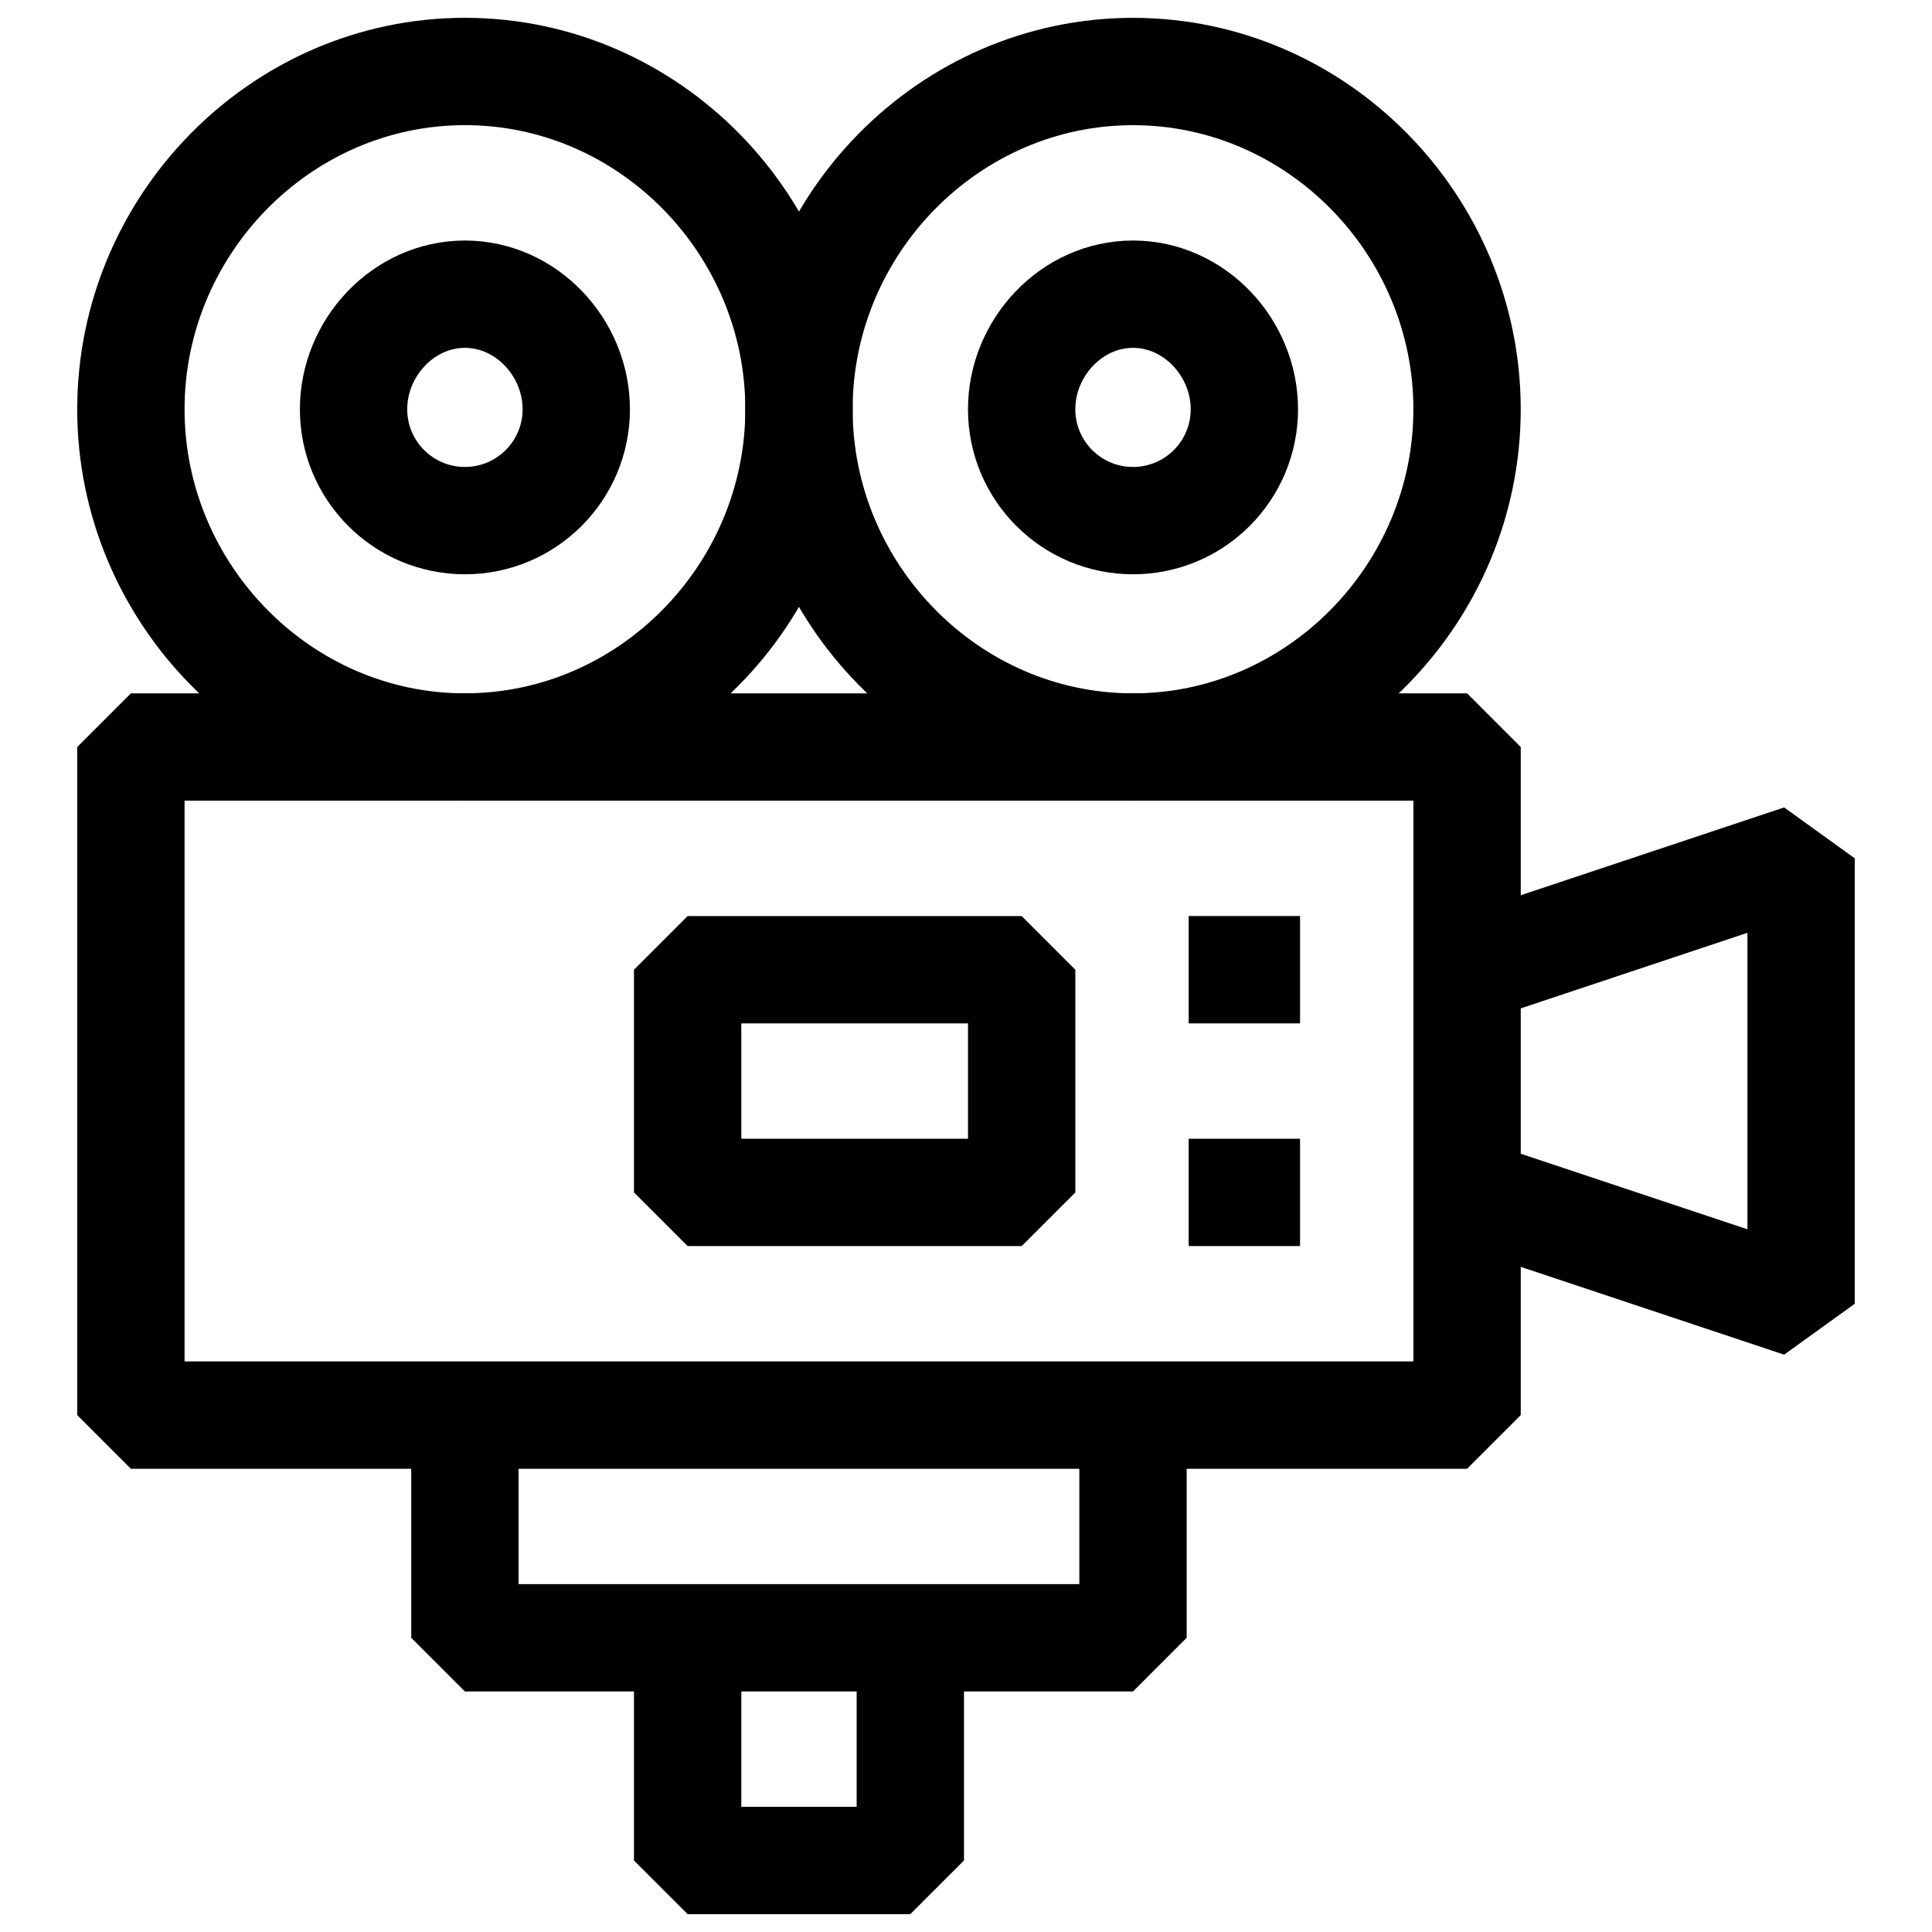
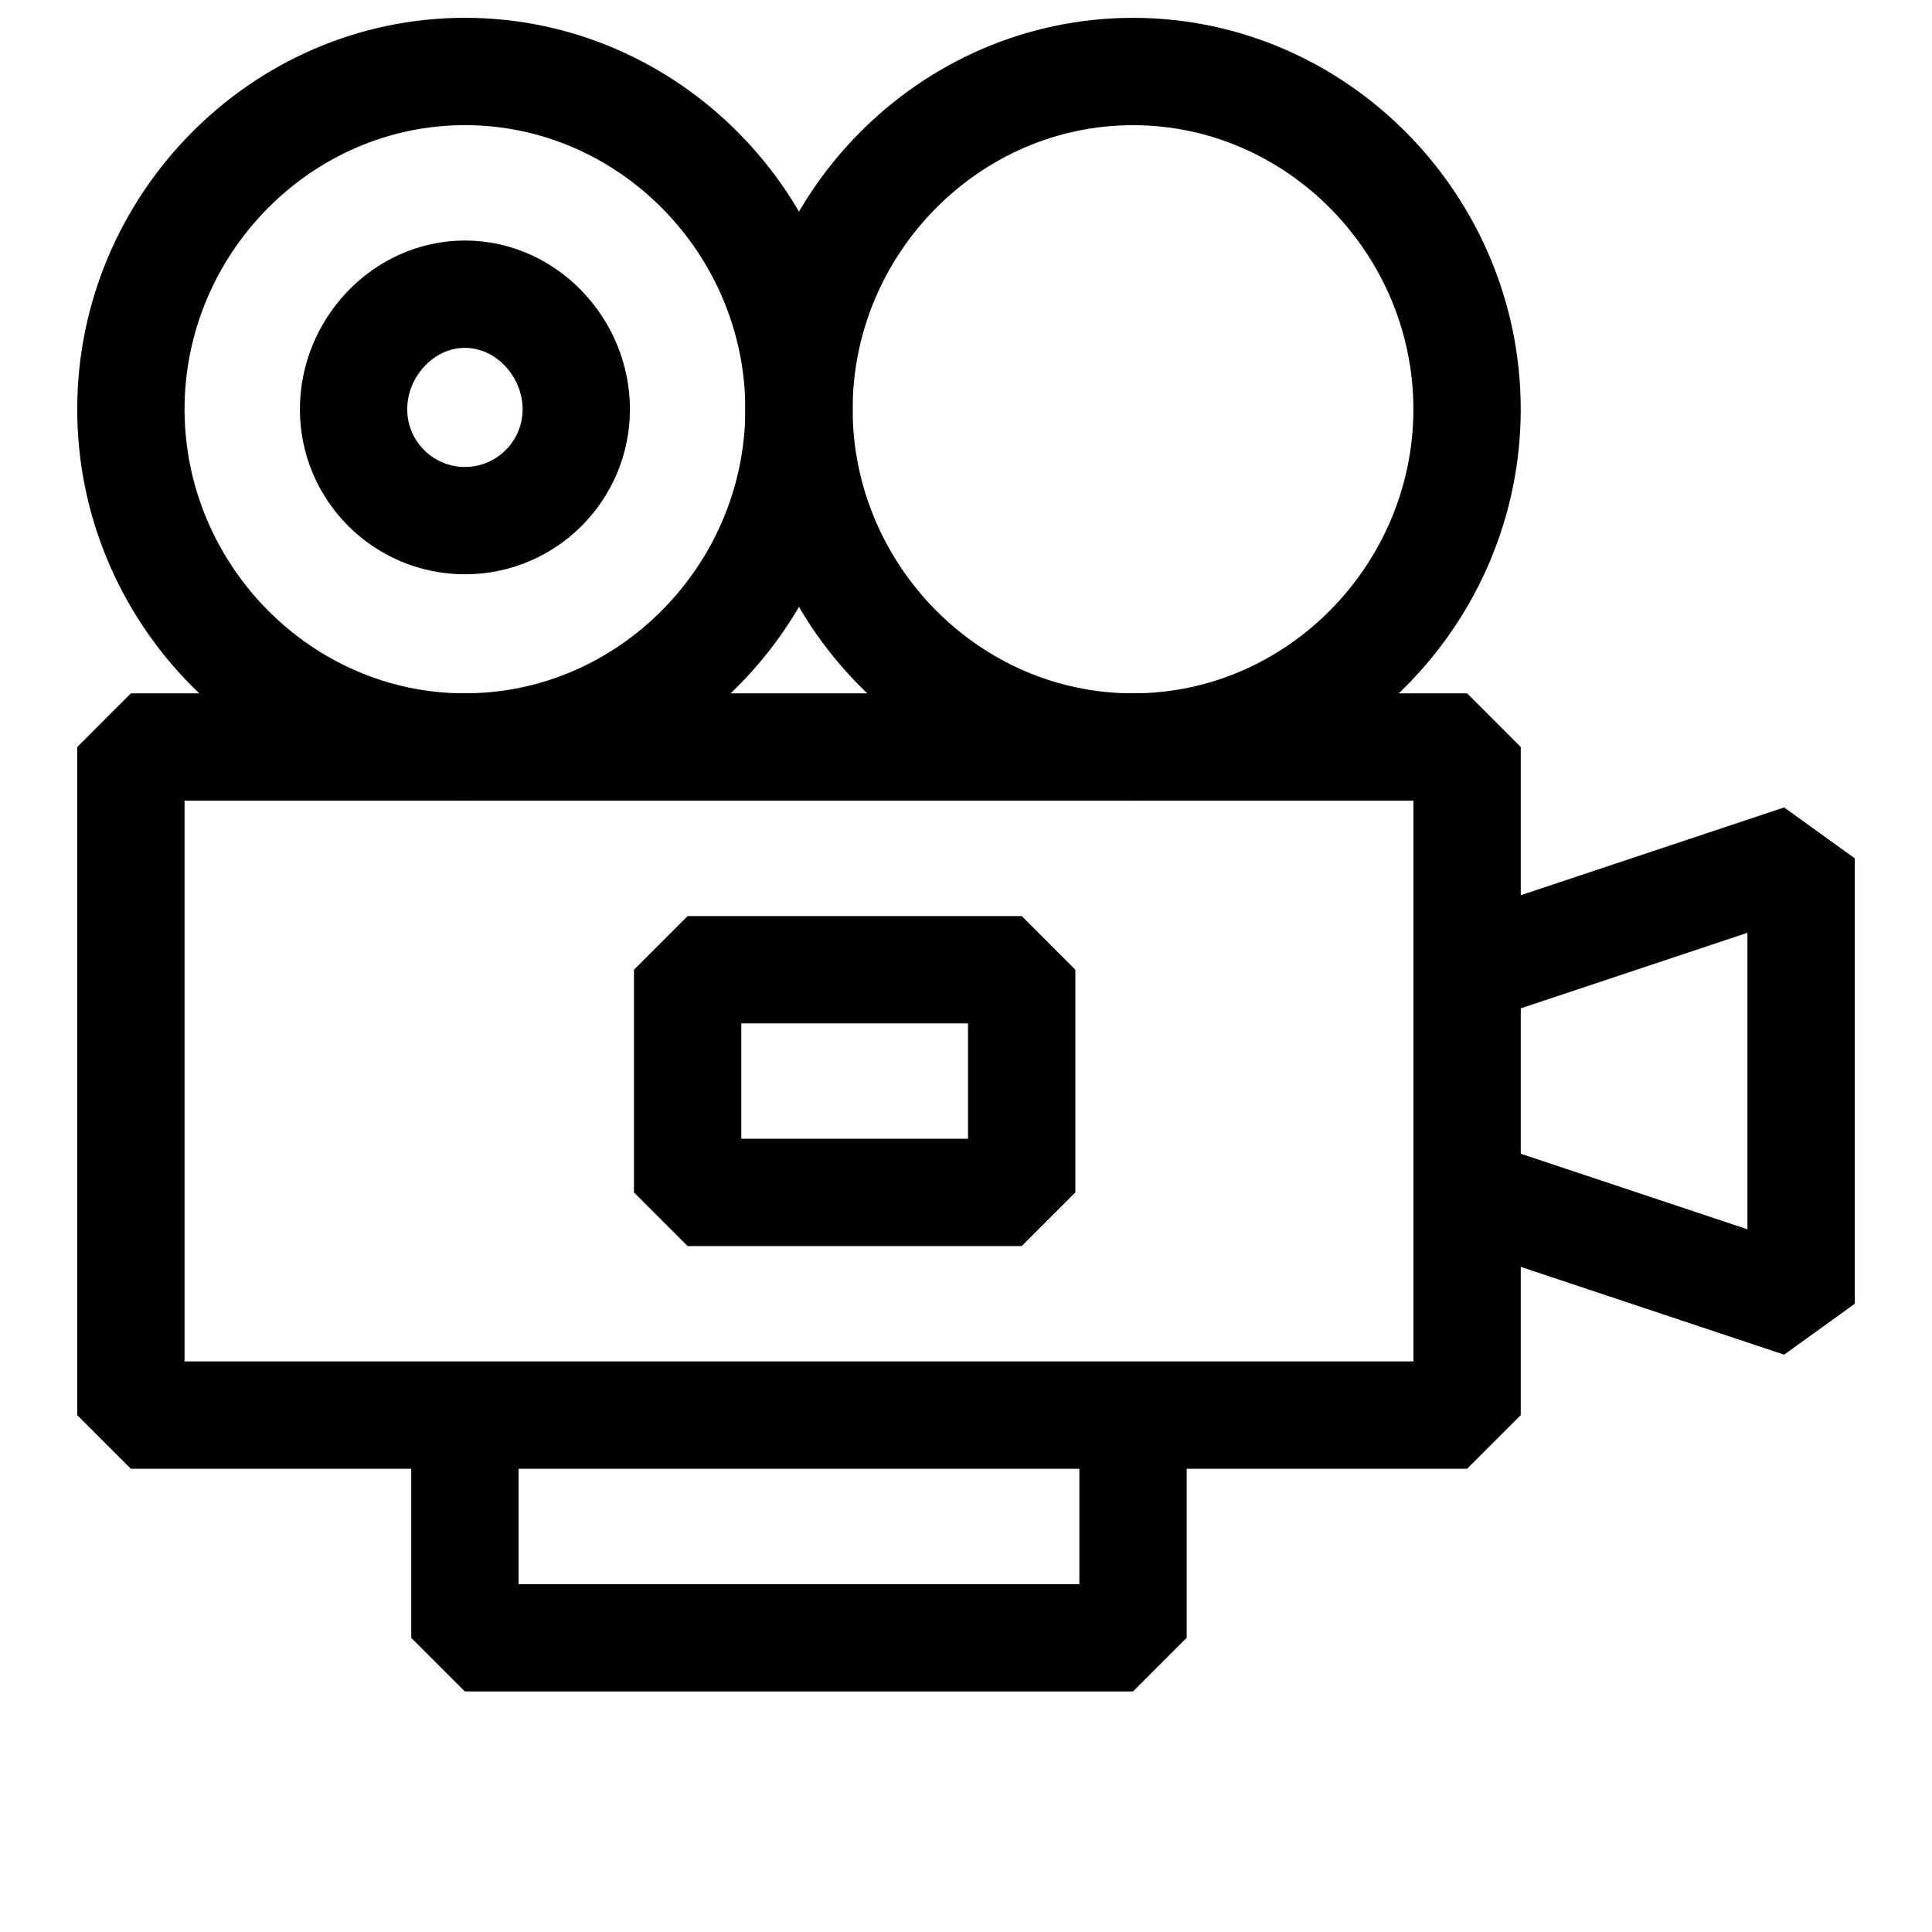
<svg xmlns="http://www.w3.org/2000/svg" id="svg2622" viewBox="0 0 720 720">
  <defs>
    <style>
      .cls-1 {
        fill: none;
        stroke: #000;
        stroke-linejoin: bevel;
        stroke-width: 40px;
      }
    </style>
  </defs>
  <g id="g3037">
    <path id="path3043" class="cls-1" d="M546.73,527.37H48.78v-248.98h497.96v248.98Z" />
    <g id="g3045">
      <path id="path3047" class="cls-1" d="M173.27,278.39c-68.65,0-124.49-57.23-124.49-125.87S104.62,26.64,173.27,26.64s124.49,57.23,124.49,125.87-55.84,125.87-124.49,125.87Z" />
    </g>
    <g id="g3049">
      <path id="path3051" class="cls-1" d="M214.76,152.52c0,22.92-18.58,41.5-41.5,41.5s-41.5-18.58-41.5-41.5,18.58-42.88,41.5-42.88,41.5,19.96,41.5,42.88Z" />
    </g>
    <g id="g3053">
      <path id="path3055" class="cls-1" d="M422.24,278.39c-68.65,0-124.49-57.23-124.49-125.87s55.84-125.87,124.49-125.87,124.49,57.23,124.49,125.87-55.84,125.87-124.49,125.87Z" />
    </g>
    <g id="g3057">
-       <path id="path3059" class="cls-1" d="M463.74,152.52c0,22.92-18.58,41.5-41.5,41.5s-41.5-18.58-41.5-41.5,18.58-42.88,41.5-42.88,41.5,19.96,41.5,42.88Z" />
-     </g>
+       </g>
    <g id="g3061">
      <path id="path3063" class="cls-1" d="M546.73,361.38l124.49-41.5v165.99l-124.49-41.5" />
    </g>
    <g id="g3065">
      <path id="path3067" class="cls-1" d="M422.24,527.37v82.99h-248.98v-82.99" />
    </g>
    <g id="g3069">
-       <path id="path3071" class="cls-1" d="M339.25,610.36v82.99h-82.99v-82.99" />
-     </g>
+       </g>
    <g id="g3073">
-       <path id="path3075" class="cls-1" d="M442.99,361.38h41.5" />
-     </g>
+       </g>
    <g id="g3077">
-       <path id="path3079" class="cls-1" d="M442.99,444.38h41.5" />
-     </g>
+       </g>
    <path id="path3081" class="cls-1" d="M380.75,444.38h-124.49v-82.99h124.49v82.99Z" />
  </g>
</svg>